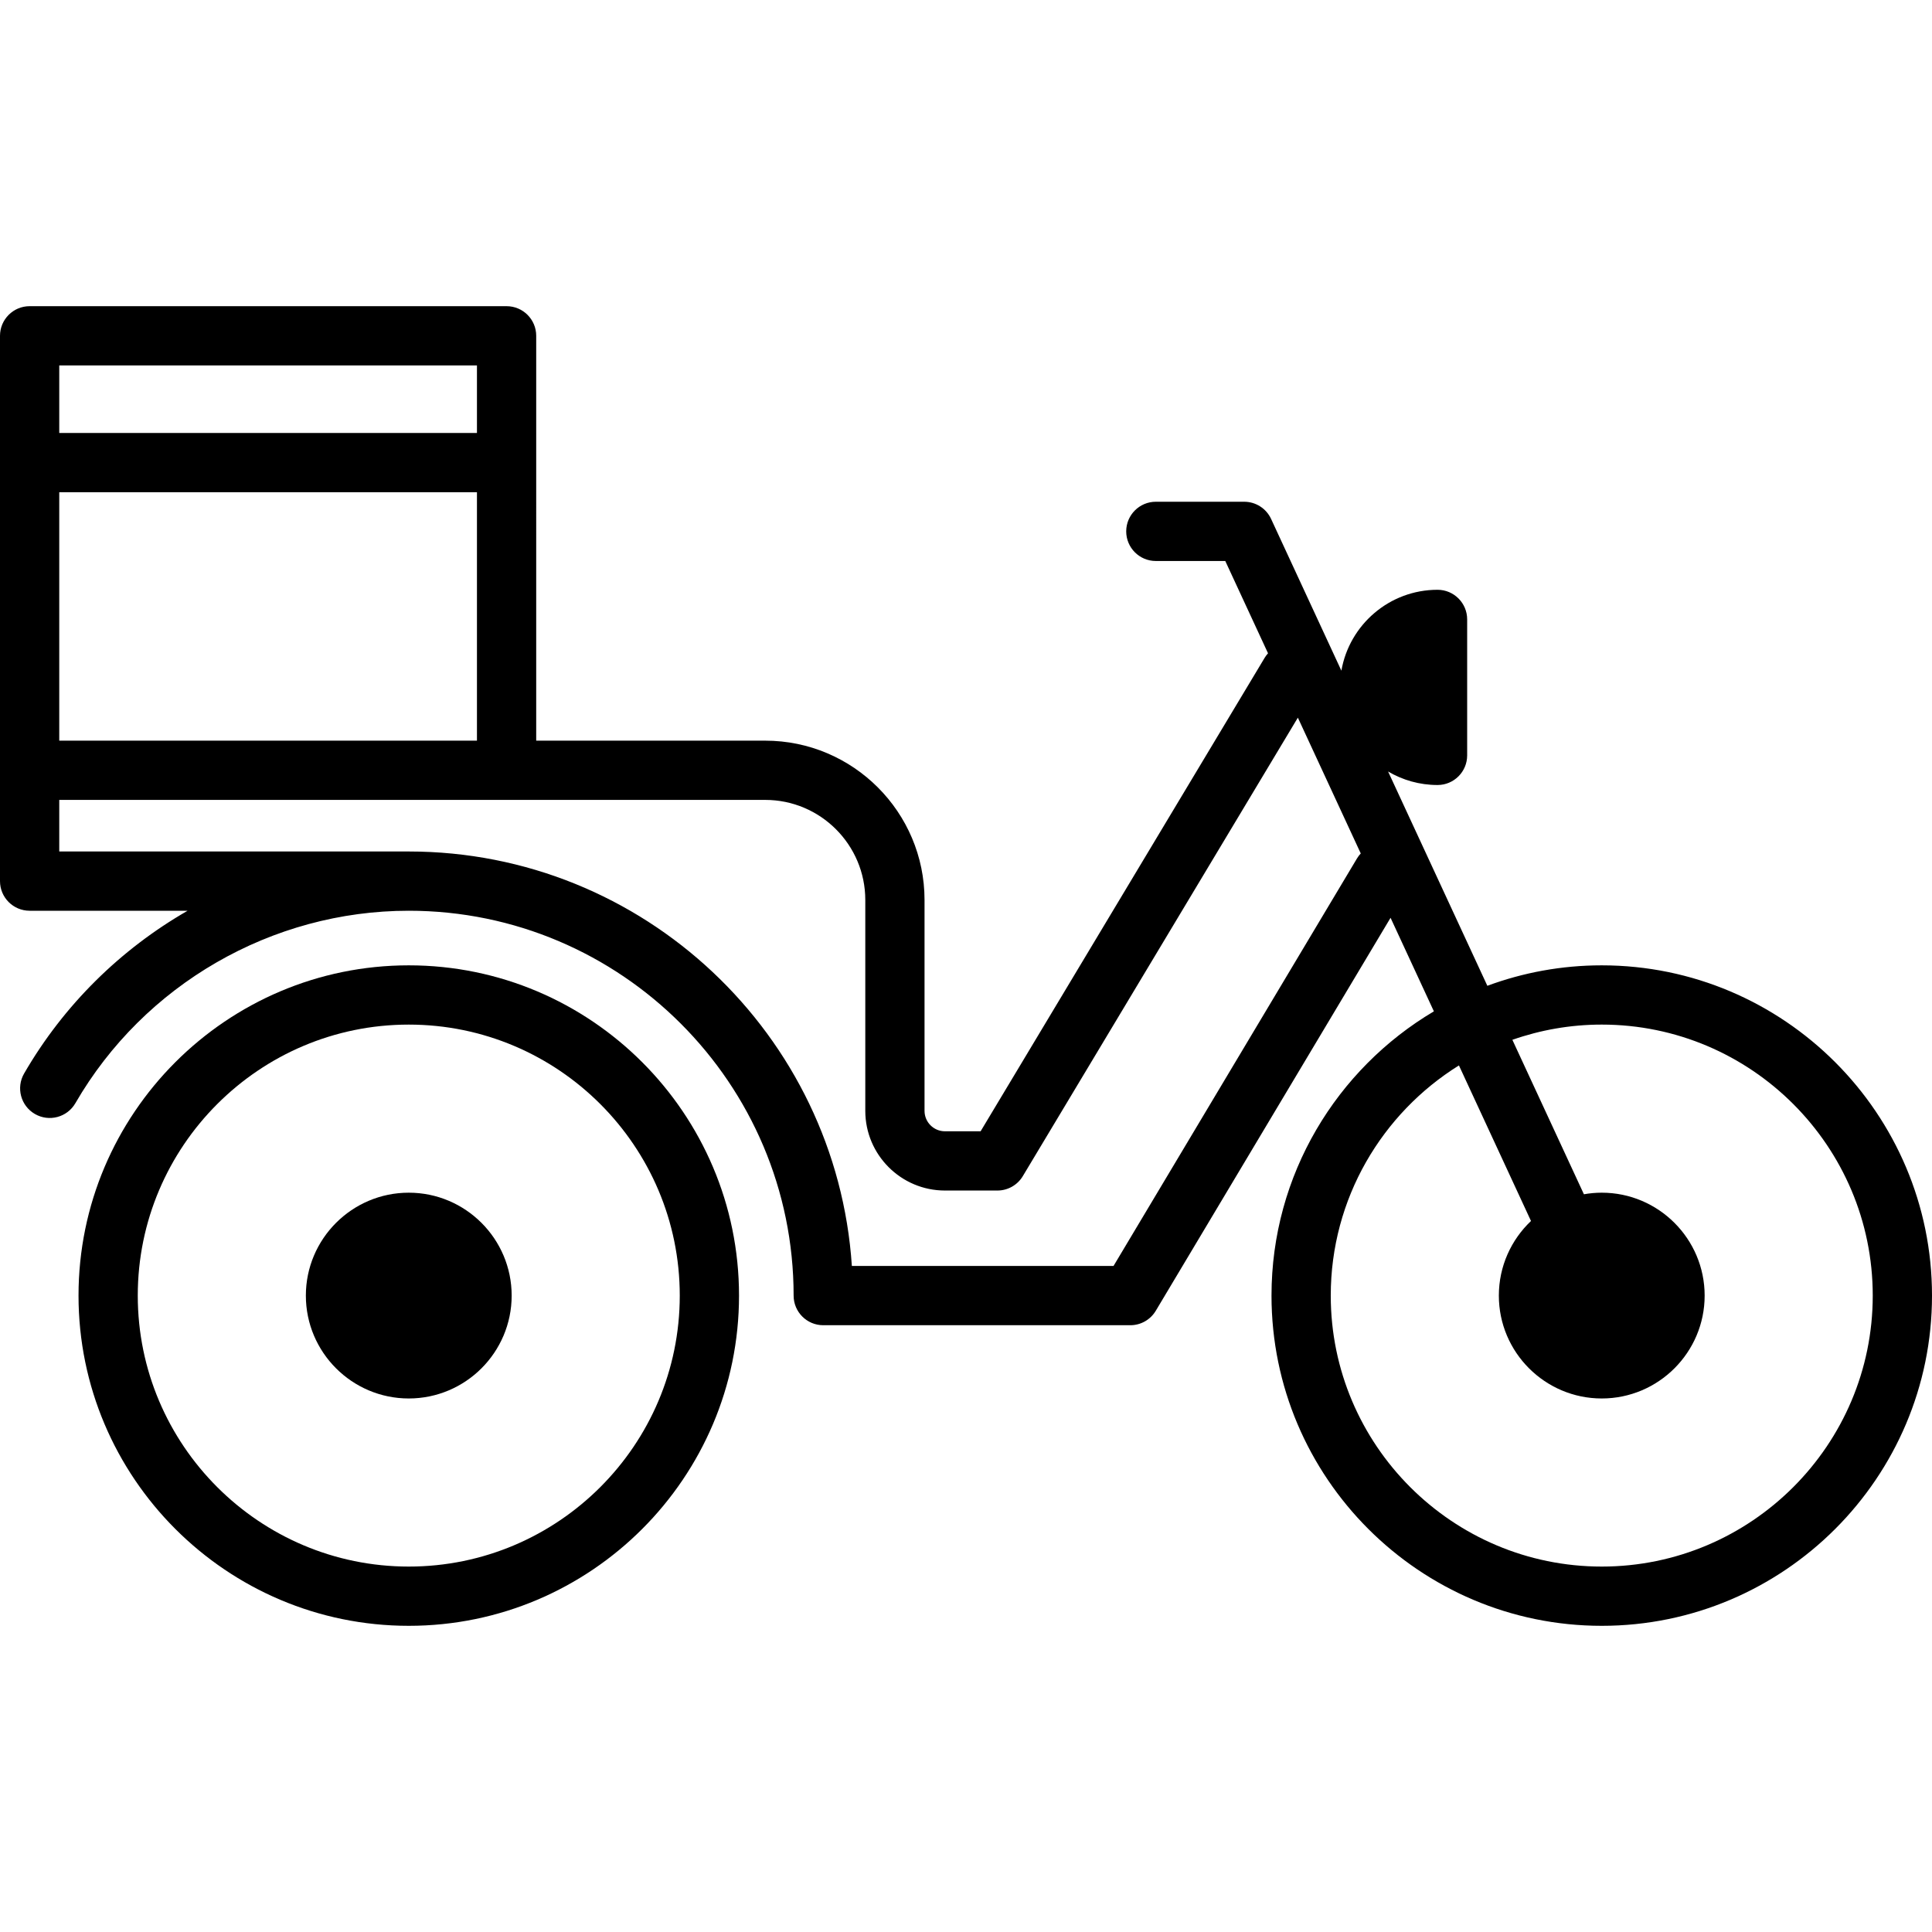
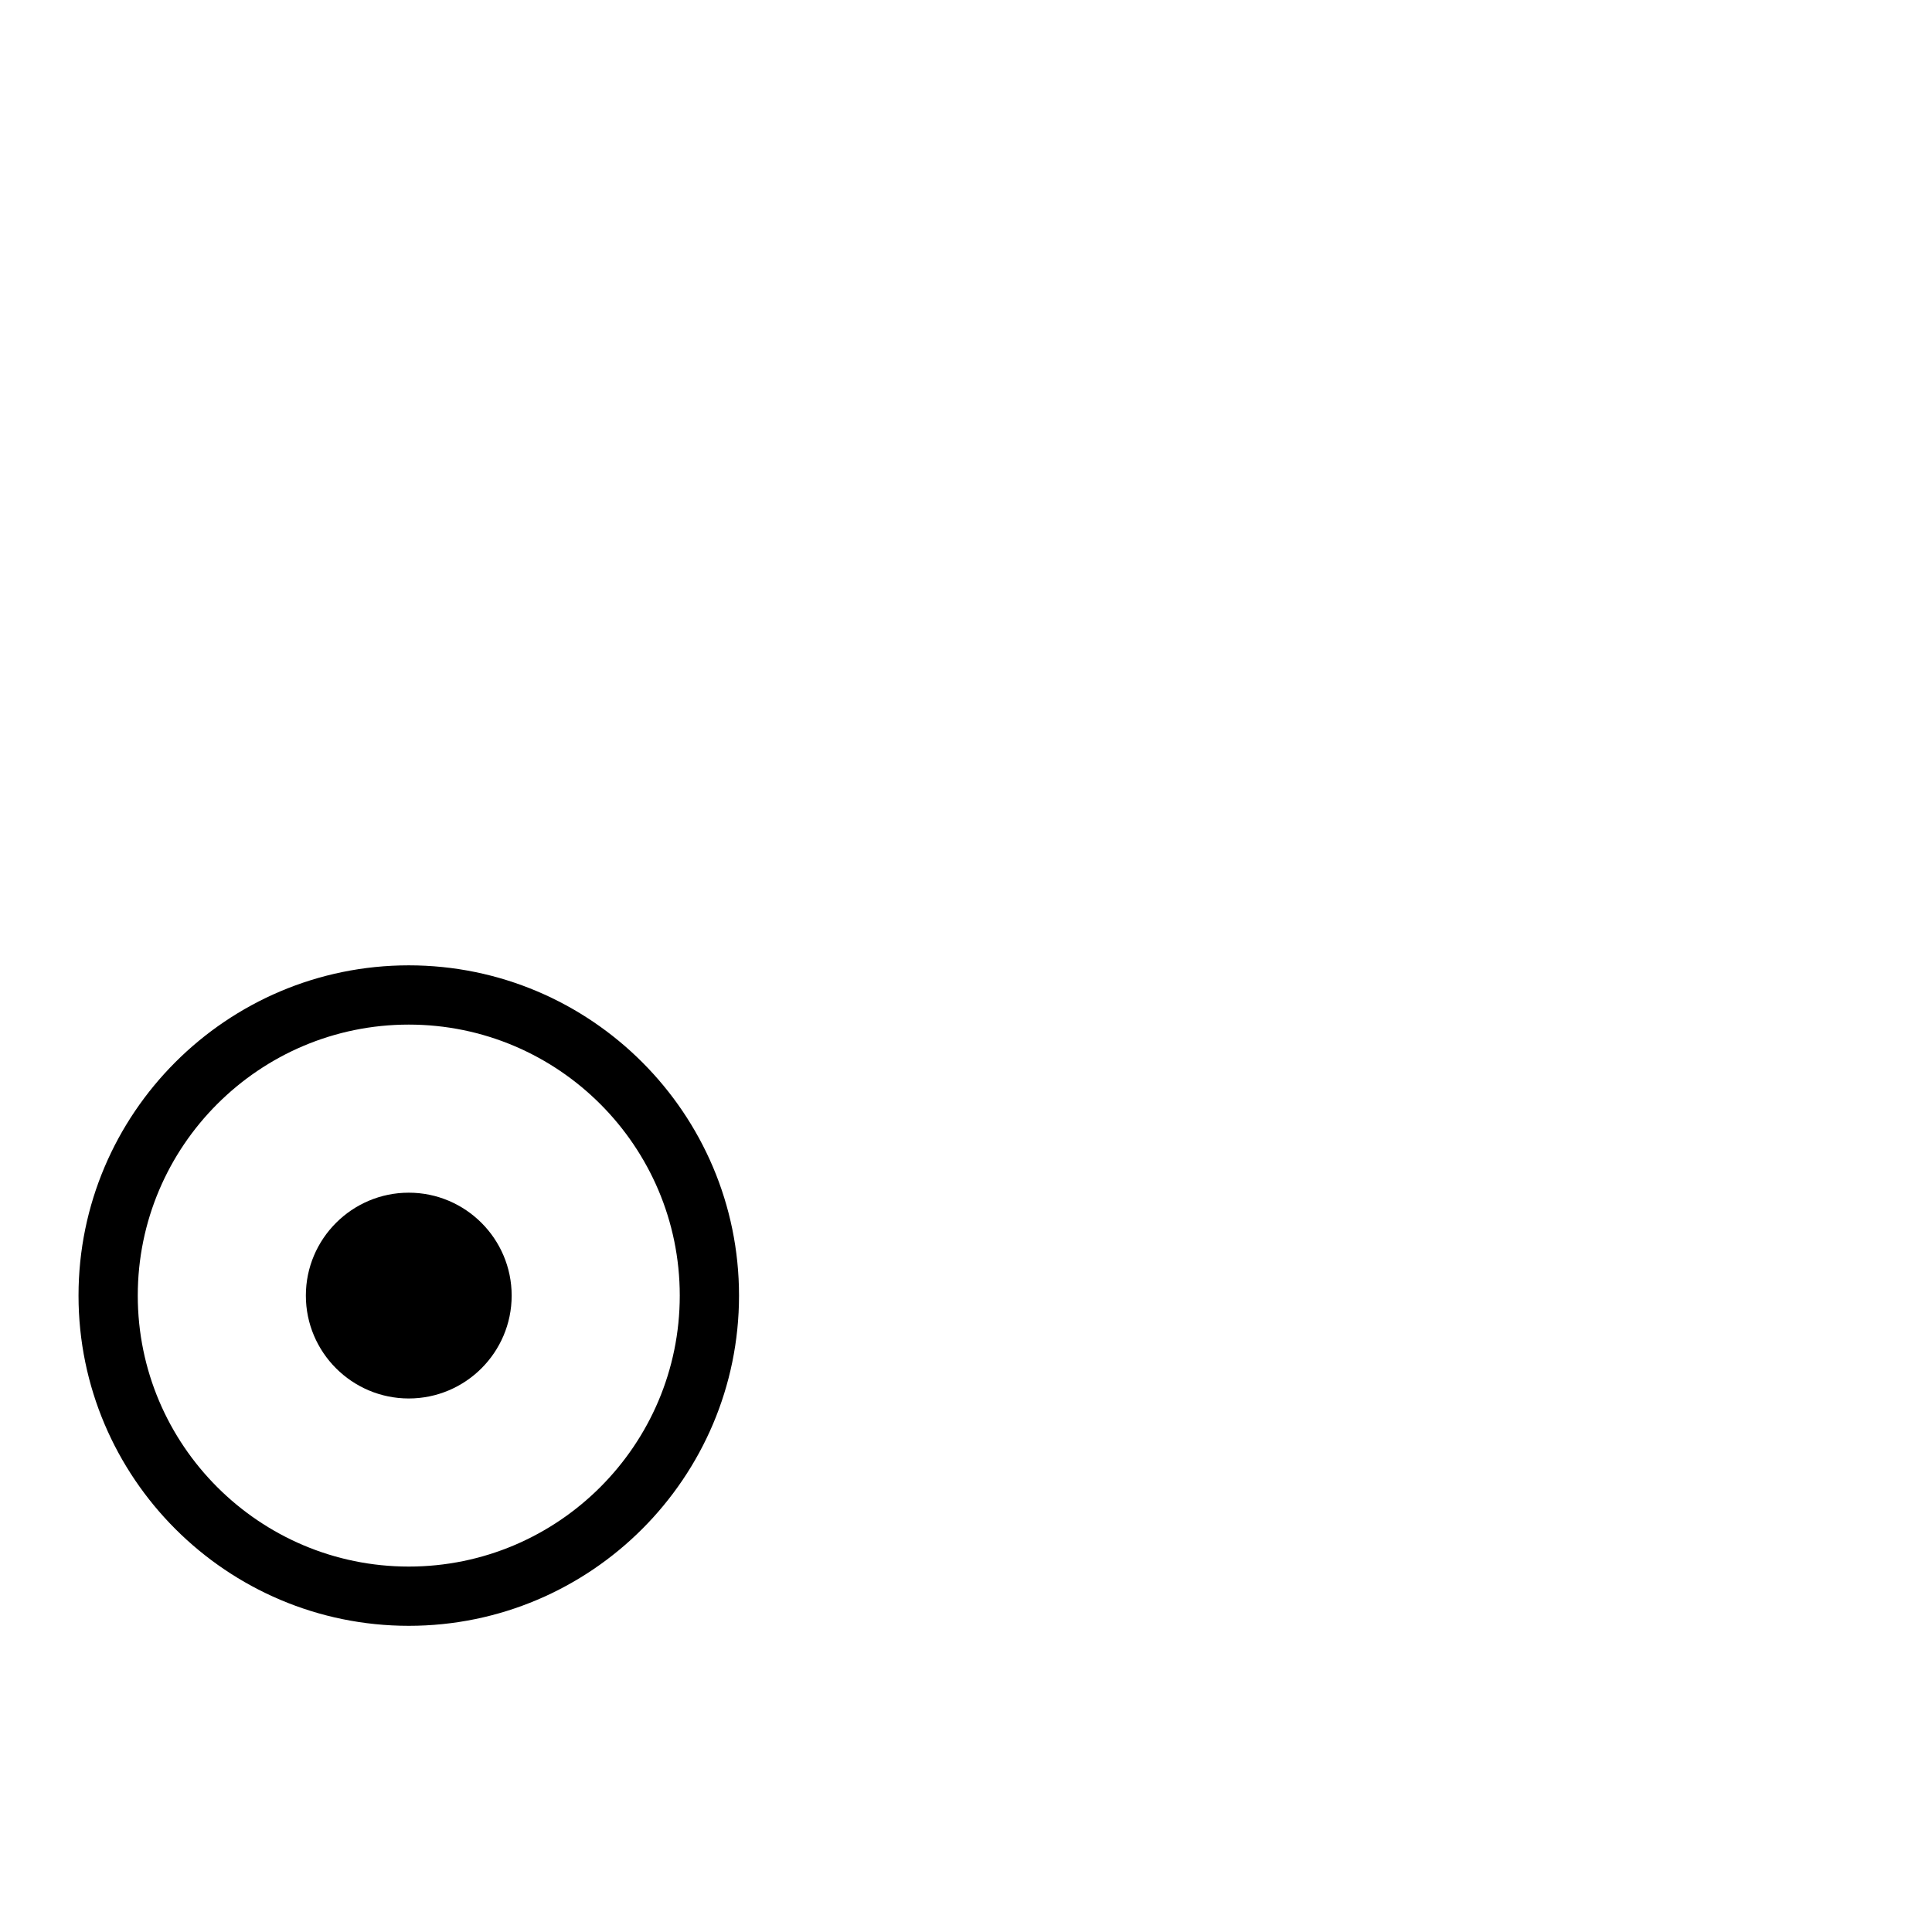
<svg xmlns="http://www.w3.org/2000/svg" version="1.1" id="Capa_1" x="0px" y="0px" viewBox="0 0 456.482 456.482" style="enable-background:new 0 0 456.482 456.482;" xml:space="preserve">
  <g>
    <path d="M96.582,228.085c-43.026,0-78.03,35.004-78.03,78.029c0,43.023,35.004,78.025,78.03,78.025h0.002   c43.024,0,78.027-35.002,78.027-78.025C174.611,263.089,139.607,228.085,96.582,228.085z M96.584,370.14h-0.002   c-35.306,0-64.03-28.722-64.03-64.025c0-35.306,28.724-64.029,64.03-64.029c35.306,0,64.029,28.724,64.029,64.029   C160.611,341.418,131.889,370.14,96.584,370.14z" />
    <path d="M96.58,281.802c-13.406,0-24.313,10.907-24.313,24.314c0,13.402,10.907,24.307,24.313,24.307   c13.406,0,24.313-10.904,24.313-24.307C120.893,292.709,109.986,281.802,96.58,281.802z" />
-     <path d="M378.453,228.085c-9.499,0-18.604,1.711-27.03,4.833l-23.453-50.632c3.429,2.024,7.422,3.191,11.684,3.191   c3.866,0,7-3.134,7-7V146.35c0-3.866-3.134-7-7-7c-11.371,0-20.839,8.273-22.719,19.114l-16.609-35.857   c-1.147-2.474-3.625-4.058-6.352-4.058h-20.88c-3.866,0-7,3.134-7,7s3.134,7,7,7h16.408l10.1,21.804   c-0.296,0.329-0.566,0.688-0.803,1.082l-67.106,111.859h-8.423c-2.661,0-4.826-2.165-4.826-4.825v-49.828   c0-20.756-16.886-37.643-37.641-37.643h-54.111V79.343c0-3.866-3.134-7-7-7H7c-3.866,0-7,3.134-7,7v128.843c0,3.866,3.134,7,7,7   h37.324c-15.788,9.073-29.238,22.222-38.63,38.459c-1.936,3.347-0.792,7.628,2.554,9.564c3.345,1.935,7.628,0.793,9.564-2.555   c16.224-28.046,46.407-45.469,78.77-45.469c50.139,0,90.93,40.791,90.93,90.931c0,3.866,3.134,7,7,7h72.557   c2.464,0,4.746-1.295,6.009-3.41l55.475-92.854l10.238,22.104c-22.943,13.602-38.367,38.607-38.367,67.159   c0,43.023,35.004,78.025,78.03,78.025h0.002c43.024,0,78.027-35.002,78.027-78.025   C456.482,263.089,421.479,228.085,378.453,228.085z M14,174.999v-58.703h98.692v58.703H93.88H14z M112.692,86.343v15.953H14V86.343   H112.692z M320.62,202.833l-57.523,96.283h-61.824c-3.615-54.607-49.185-97.931-104.69-97.931c-0.853,0-82.582,0-82.582,0v-12.187   h166.804c13.036,0,23.641,10.607,23.641,23.643v49.828c0,10.38,8.445,18.825,18.826,18.825h12.387c2.459,0,4.737-1.29,6.003-3.399   l64.988-108.33l14.861,32.084C321.18,202.006,320.879,202.399,320.62,202.833z M378.455,370.14h-0.002   c-35.307,0-64.03-28.722-64.03-64.025c0-22.929,12.121-43.07,30.286-54.383l17.025,36.756c-4.672,4.434-7.595,10.693-7.595,17.628   c0,13.402,10.906,24.307,24.313,24.307c13.405,0,24.312-10.904,24.312-24.307c0-13.406-10.906-24.314-24.312-24.314   c-1.438,0-2.844,0.133-4.213,0.373l-16.904-36.494c6.616-2.319,13.72-3.596,21.118-3.596c35.306,0,64.029,28.724,64.029,64.029   C442.482,341.418,413.76,370.14,378.455,370.14z" />
  </g>
  <g>
</g>
  <g>
</g>
  <g>
</g>
  <g>
</g>
  <g>
</g>
  <g>
</g>
  <g>
</g>
  <g>
</g>
  <g>
</g>
  <g>
</g>
  <g>
</g>
  <g>
</g>
  <g>
</g>
  <g>
</g>
  <g>
</g>
</svg>